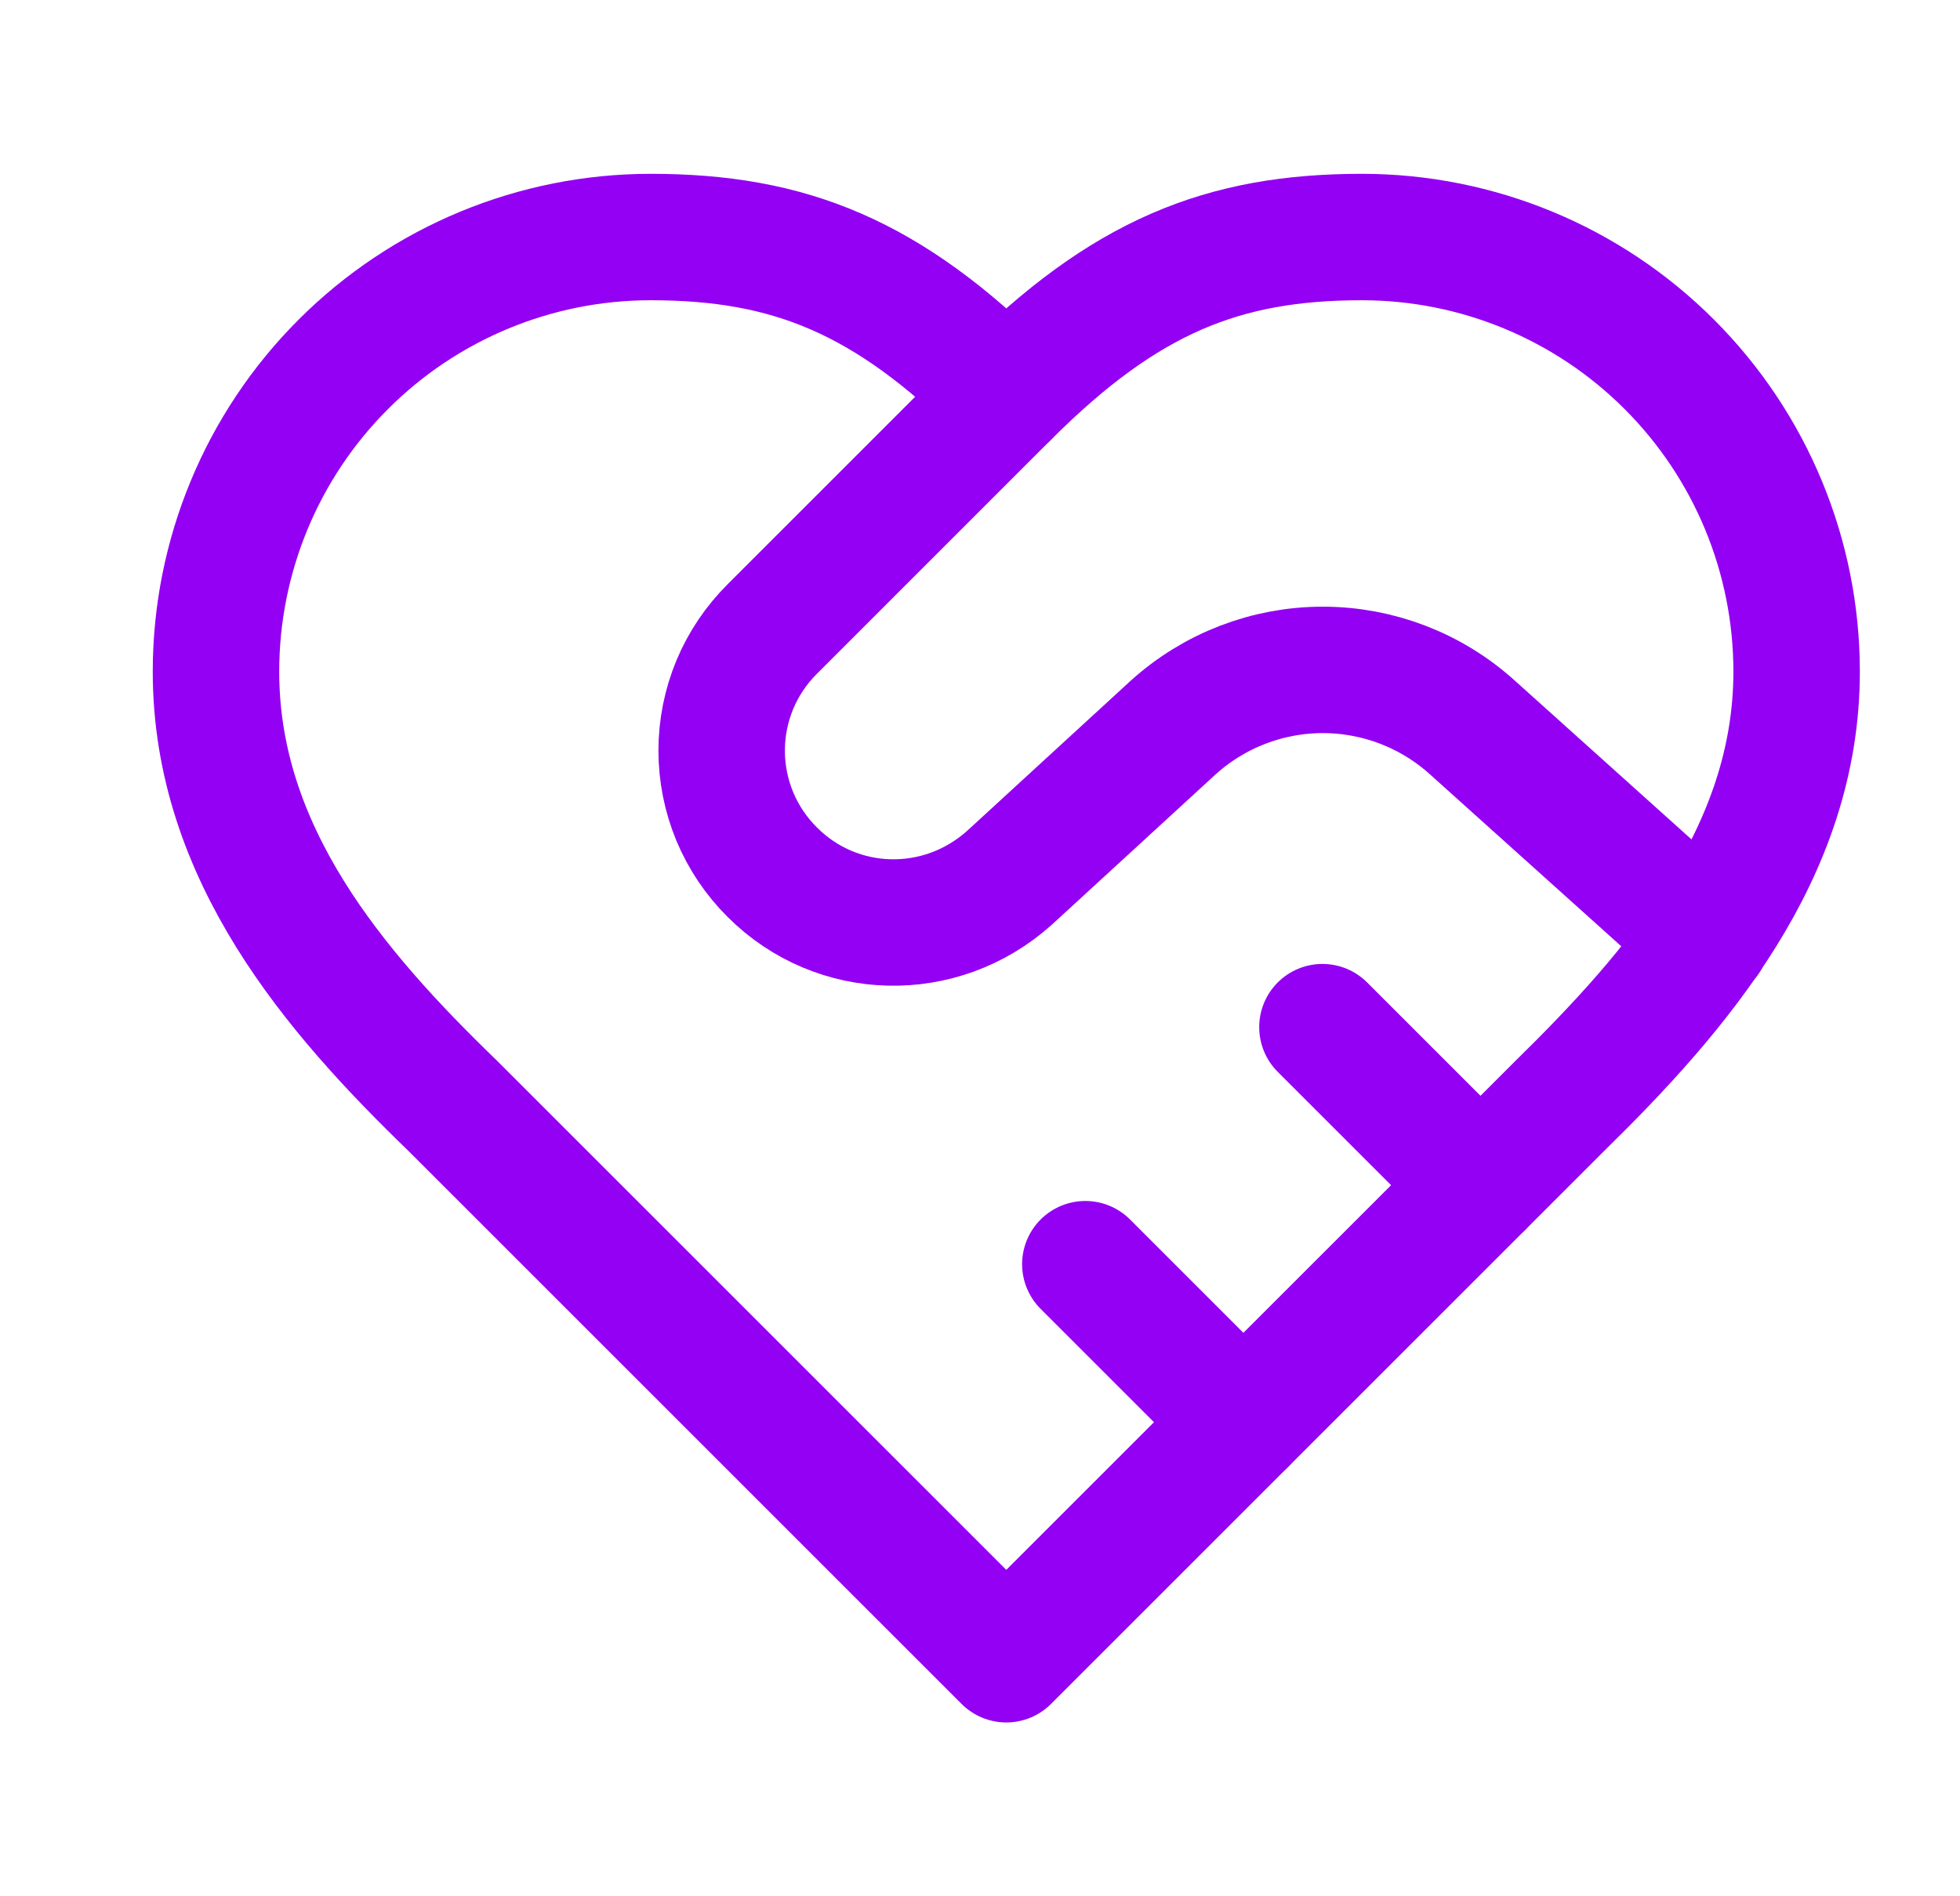
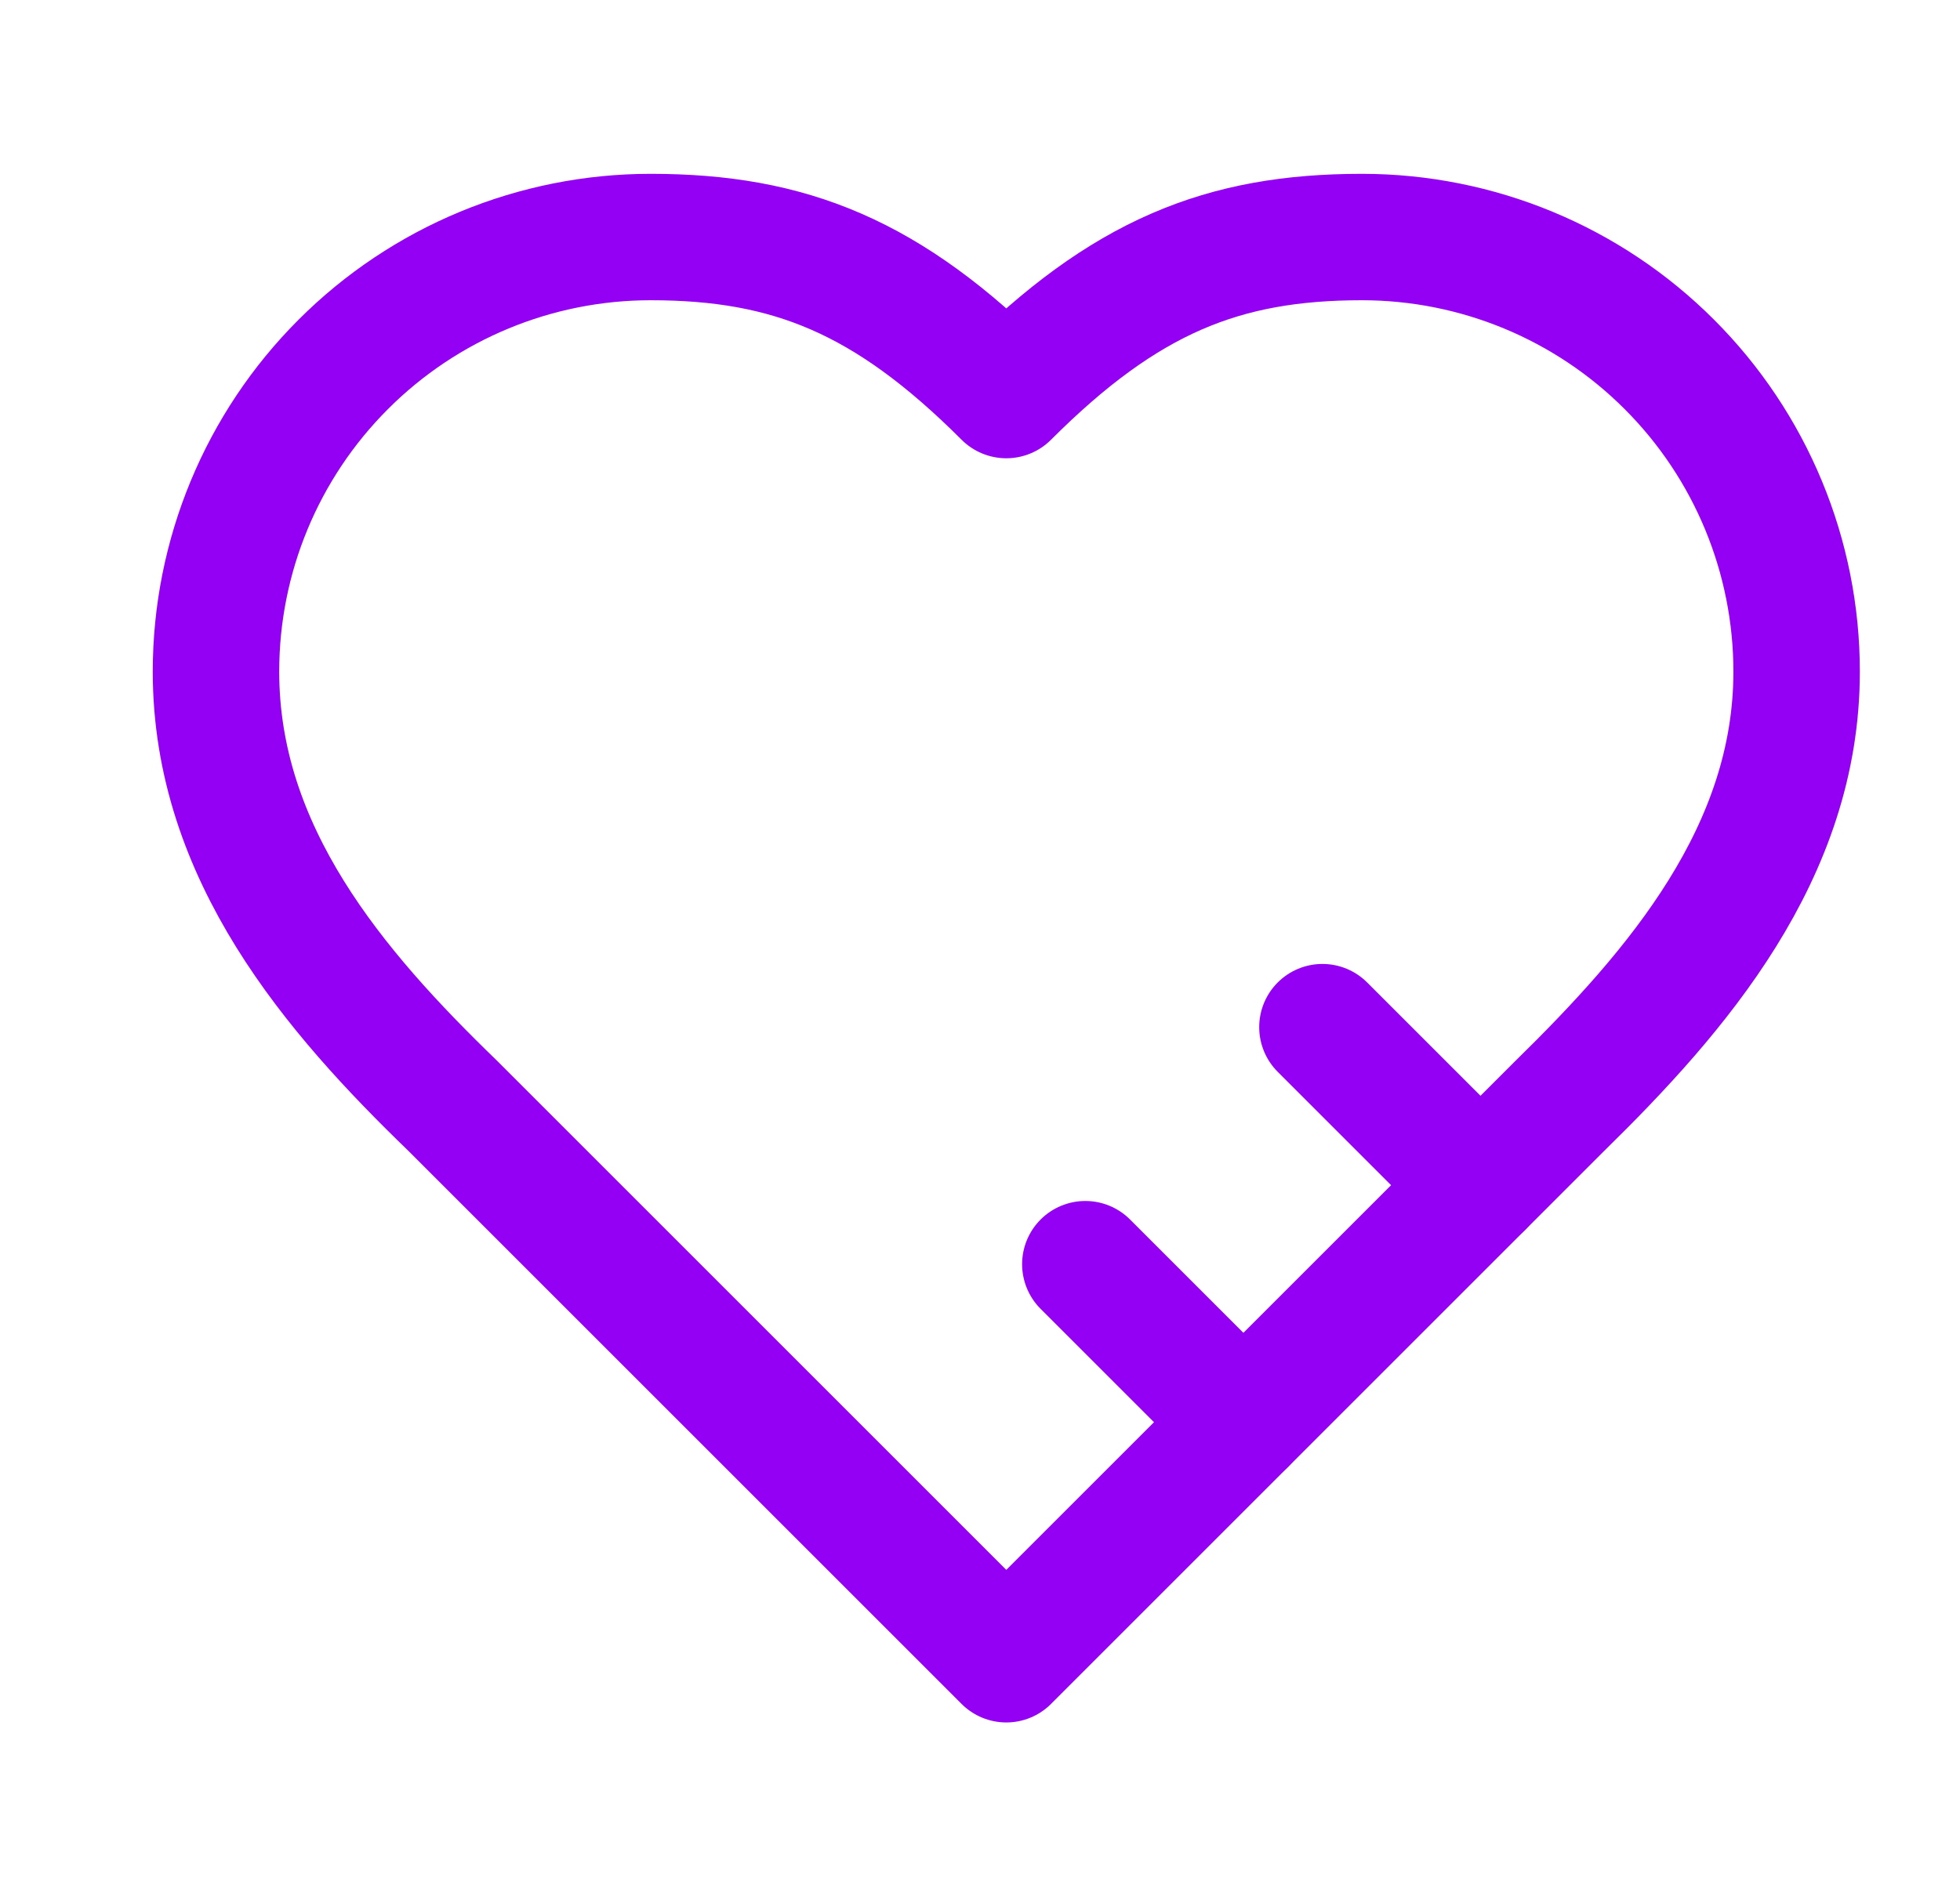
<svg xmlns="http://www.w3.org/2000/svg" width="31" height="30" viewBox="0 0 31 30" fill="none">
  <path d="M24.666 17.5C26.529 15.675 28.416 13.488 28.416 10.625C28.416 8.802 27.692 7.053 26.402 5.764C25.113 4.474 23.364 3.75 21.541 3.75C19.341 3.75 17.791 4.375 15.916 6.25C14.041 4.375 12.491 3.75 10.291 3.75C8.468 3.75 6.719 4.474 5.43 5.764C4.14 7.053 3.416 8.802 3.416 10.625C3.416 13.5 5.291 15.688 7.166 17.5L15.916 26.25L24.666 17.5Z" stroke="#9300F4" stroke-width="2" stroke-linecap="round" stroke-linejoin="round" />
-   <path d="M15.915 6.25L12.216 9.95C11.962 10.202 11.76 10.502 11.622 10.832C11.485 11.163 11.414 11.517 11.414 11.875C11.414 12.233 11.485 12.587 11.622 12.918C11.76 13.248 11.962 13.548 12.216 13.8C13.241 14.825 14.878 14.863 15.966 13.887L18.553 11.512C19.202 10.924 20.046 10.598 20.922 10.598C21.798 10.598 22.642 10.924 23.291 11.512L26.991 14.838" stroke="#9300F4" stroke-width="2" stroke-linecap="round" stroke-linejoin="round" />
  <path d="M23.416 18.75L20.916 16.25" stroke="#9300F4" stroke-width="2" stroke-linecap="round" stroke-linejoin="round" />
  <path d="M19.666 22.5L17.166 20" stroke="#9300F4" stroke-width="2" stroke-linecap="round" stroke-linejoin="round" />
</svg>